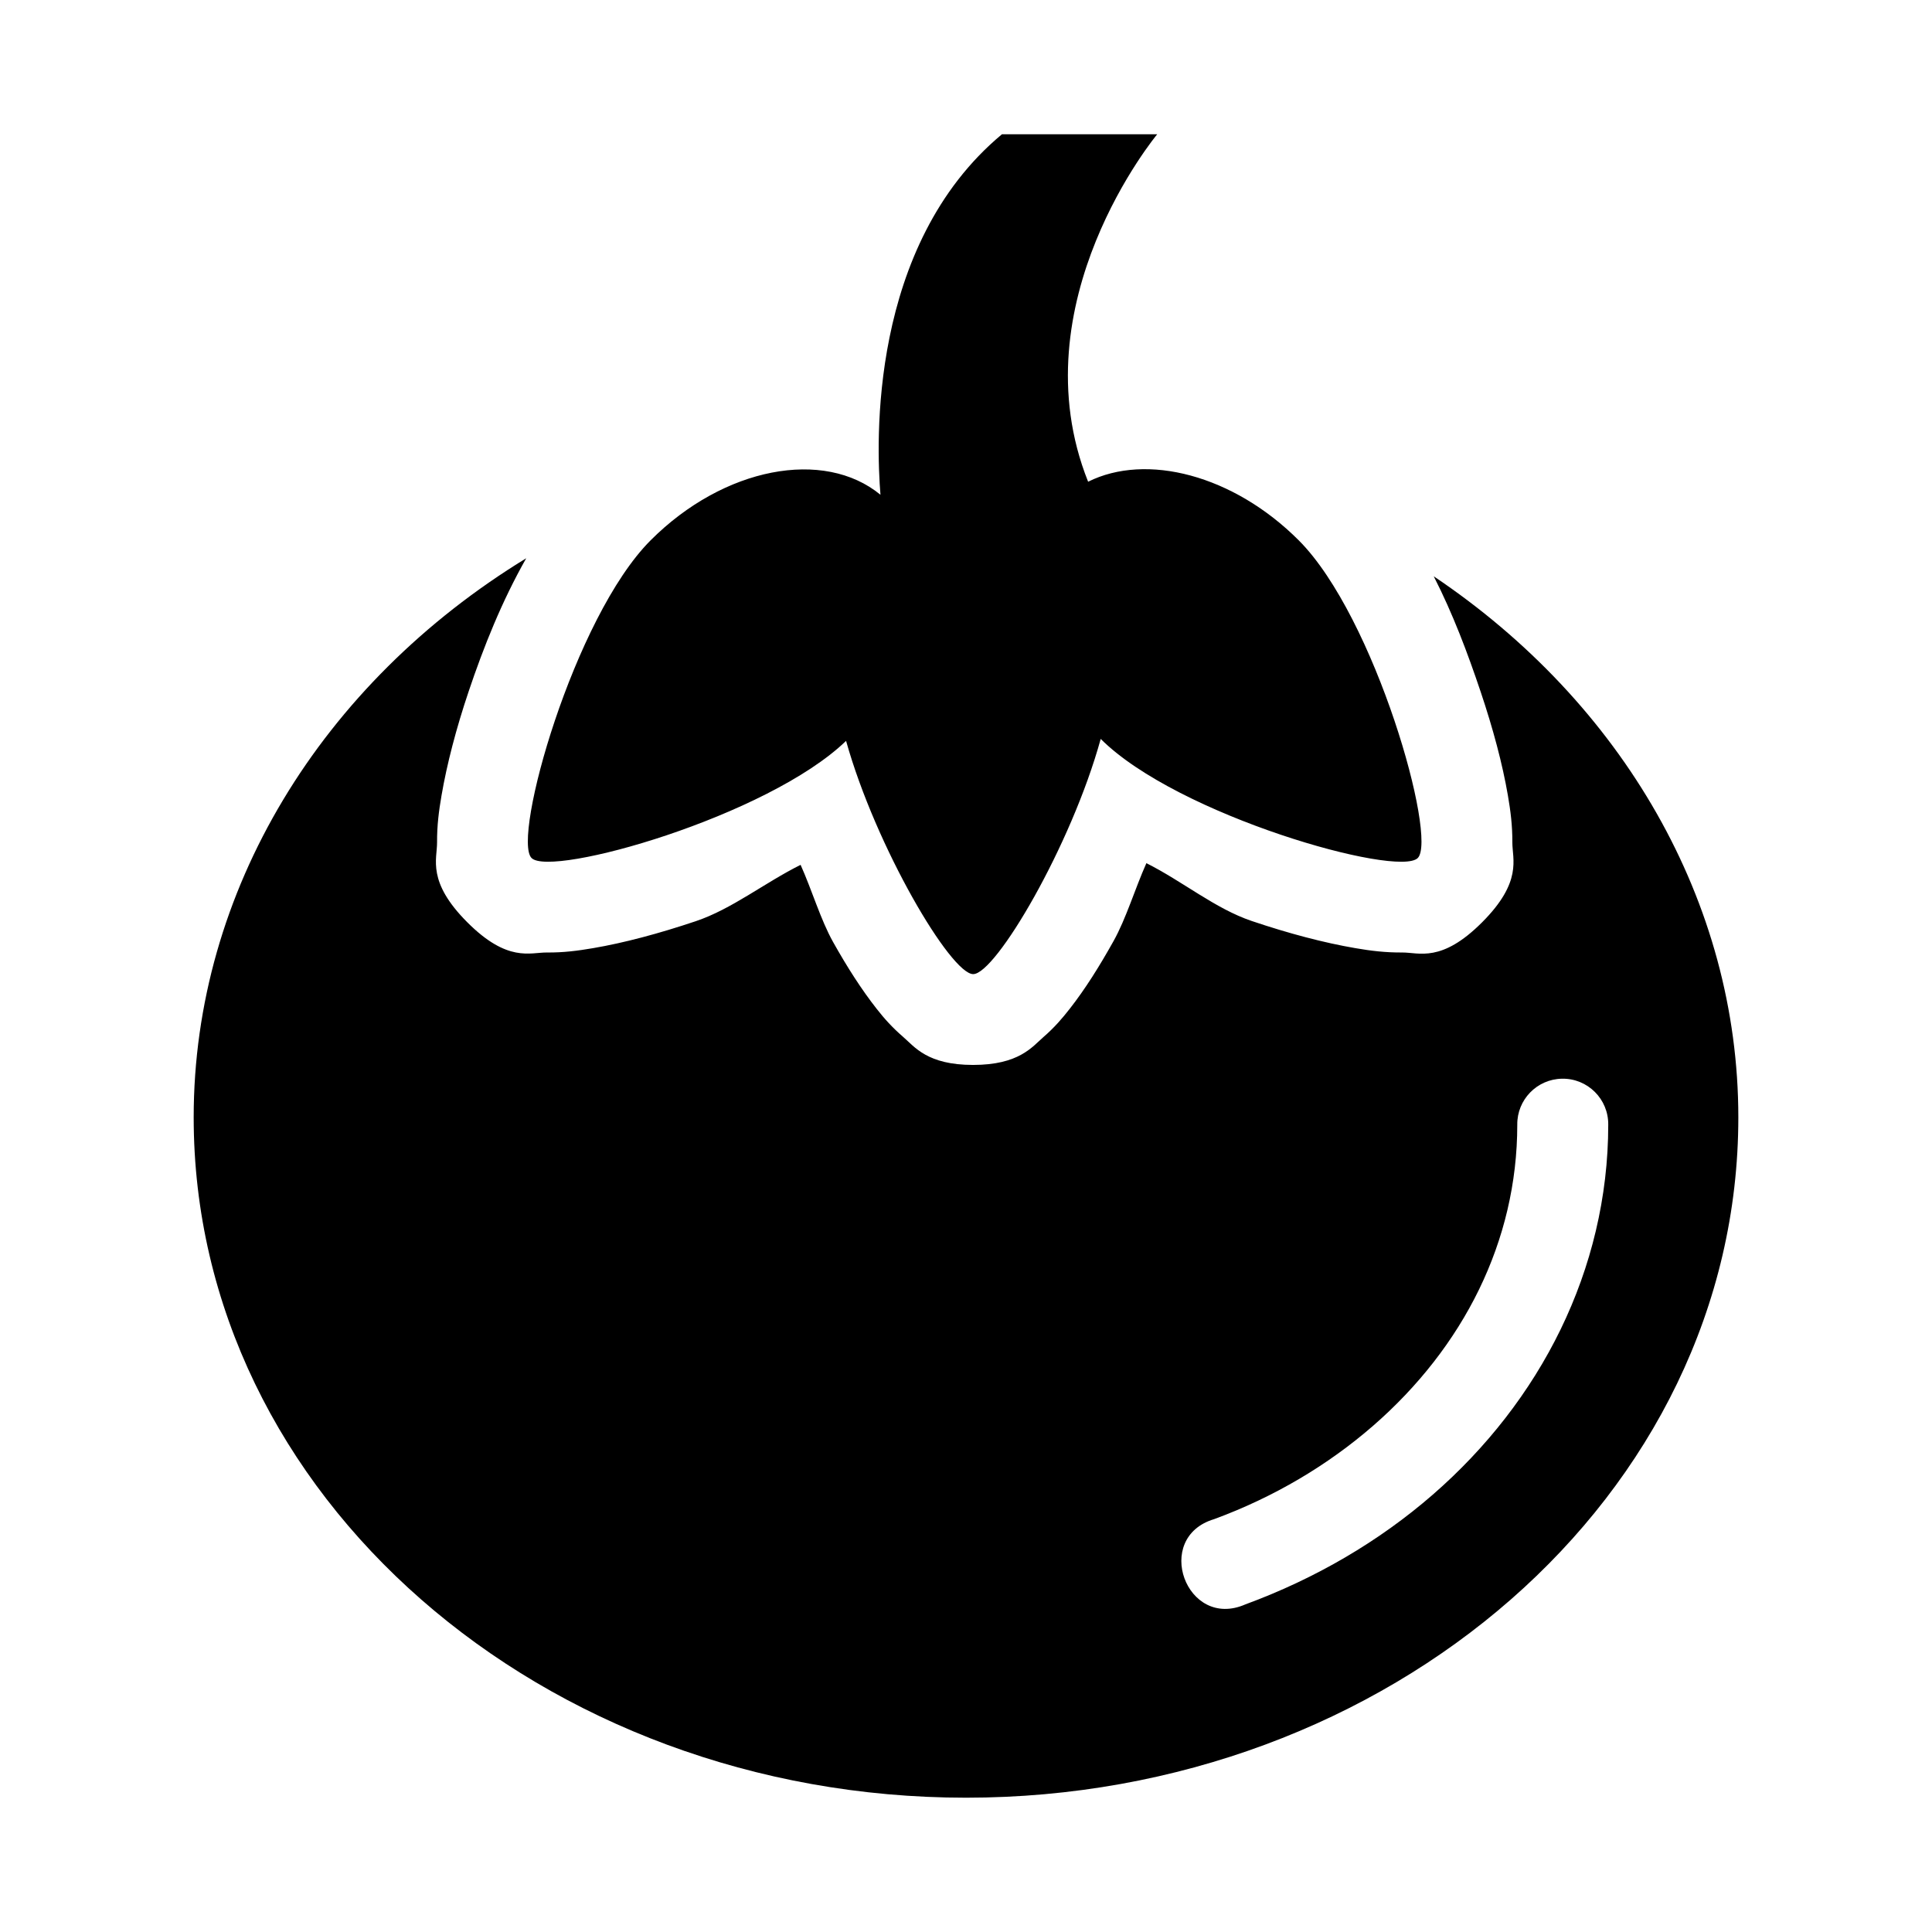
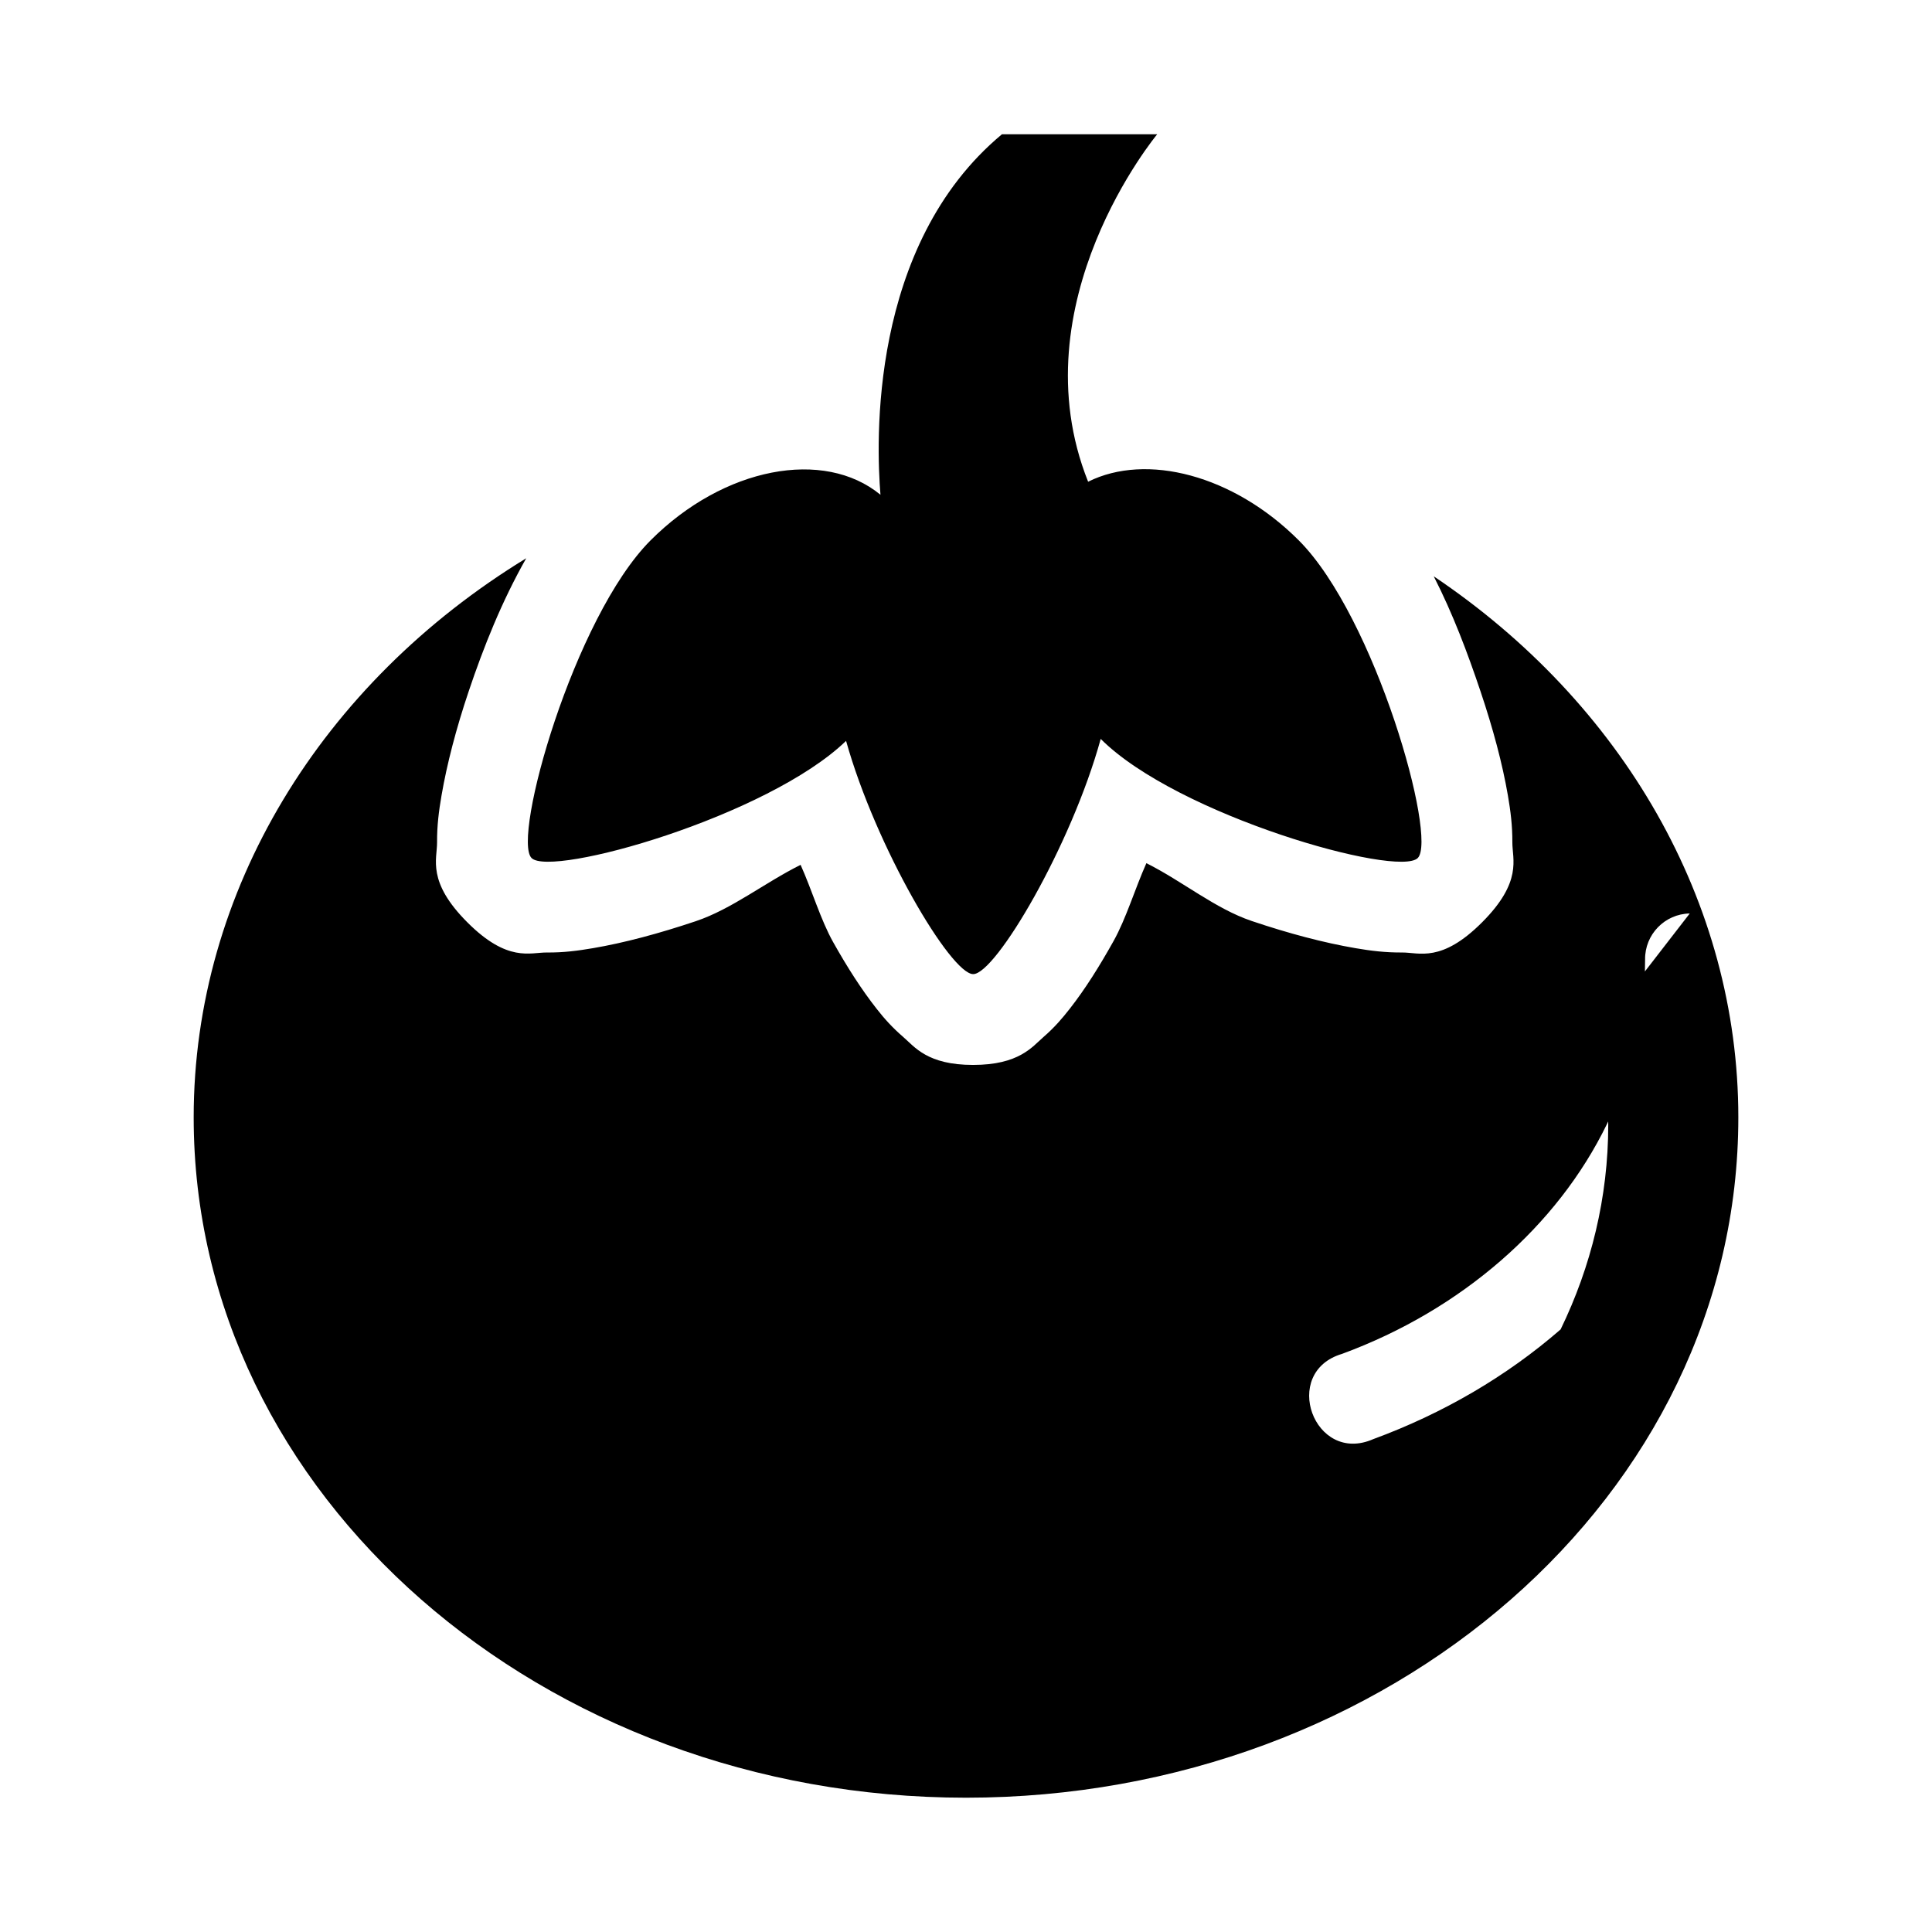
<svg xmlns="http://www.w3.org/2000/svg" fill="#000000" width="800px" height="800px" version="1.1" viewBox="144 144 512 512">
-   <path d="m409.53 179.58c-35.414 29.48-33.297 82.184-32.195 95.539-14.973-12.312-41.504-7.371-60.93 12.086-20.305 20.336-36.789 78.918-31.535 84.18 5.203 5.211 62.531-10.973 83.348-31.043 7.914 28.234 27.77 61.809 33.688 61.809 5.953 0 25.984-33.988 33.793-62.332 20.328 20.32 78.773 36.824 84.023 31.566 5.254-5.262-11.23-63.844-31.531-84.18-17.352-17.375-40.418-23.238-55.828-15.543-18.91-47.367 18.312-92.082 18.312-92.082zm-126.07 112.36c-54.262 33.148-88.133 88.156-88.133 148.17 0 100.38 92.609 180.3 204.68 180.3s204.67-79.918 204.67-180.3c0-57.102-30.734-109.8-80.719-143.38 5.086 9.949 8.992 20.375 12.391 30.477 3.332 9.902 5.828 19.266 7.258 27.582 0.715 4.156 1.207 7.996 1.184 12.453-0.023 4.457 2.758 10.391-8.027 21.188-10.773 10.793-16.688 7.969-21.141 7.992-4.453 0.027-8.285-0.434-12.438-1.152-8.305-1.426-17.574-3.859-27.461-7.195-9.672-3.262-18.336-10.527-27.918-15.328-3.07 6.894-5.375 14.695-8.703 20.648-3.801 6.797-7.527 12.723-11.562 17.883-2.019 2.578-4.008 4.938-7.012 7.547-3.004 2.613-6.477 7.394-18.664 7.394-12.113 0-15.48-4.797-18.48-7.394-3-2.594-5.031-4.894-7.043-7.457-4.019-5.117-7.766-10.961-11.547-17.695-3.305-5.891-5.566-13.652-8.625-20.48-9.559 4.758-18.203 11.723-27.812 14.945-9.77 3.277-18.977 5.734-27.184 7.133-4.106 0.699-7.84 1.191-12.27 1.152-4.43-0.035-10.379 2.691-21.047-7.992-10.785-10.797-8.004-16.73-8.027-21.188-0.027-4.457 0.469-8.297 1.184-12.453 1.43-8.316 3.863-17.68 7.195-27.582 3.961-11.777 8.797-23.898 15.254-35.273zm274.47 137.93c6.797-0.133 12.352 5.391 12.27 12.195 0 19.227-4.555 37.652-12.621 54.242s-19.652 31.418-33.871 43.789c-14.219 12.367-31.059 22.238-49.676 29.086-15.648 6.852-24.629-17.73-8.258-22.598 15.953-5.871 30.184-14.363 42.113-24.738 11.93-10.379 21.516-22.633 28.074-36.117 6.555-13.484 10.133-28.184 10.133-43.664-0.078-6.629 5.215-12.078 11.836-12.195z" />
+   <path d="m409.53 179.58c-35.414 29.48-33.297 82.184-32.195 95.539-14.973-12.312-41.504-7.371-60.93 12.086-20.305 20.336-36.789 78.918-31.535 84.18 5.203 5.211 62.531-10.973 83.348-31.043 7.914 28.234 27.77 61.809 33.688 61.809 5.953 0 25.984-33.988 33.793-62.332 20.328 20.32 78.773 36.824 84.023 31.566 5.254-5.262-11.23-63.844-31.531-84.18-17.352-17.375-40.418-23.238-55.828-15.543-18.91-47.367 18.312-92.082 18.312-92.082zm-126.07 112.36c-54.262 33.148-88.133 88.156-88.133 148.17 0 100.38 92.609 180.3 204.68 180.3s204.67-79.918 204.67-180.3c0-57.102-30.734-109.8-80.719-143.38 5.086 9.949 8.992 20.375 12.391 30.477 3.332 9.902 5.828 19.266 7.258 27.582 0.715 4.156 1.207 7.996 1.184 12.453-0.023 4.457 2.758 10.391-8.027 21.188-10.773 10.793-16.688 7.969-21.141 7.992-4.453 0.027-8.285-0.434-12.438-1.152-8.305-1.426-17.574-3.859-27.461-7.195-9.672-3.262-18.336-10.527-27.918-15.328-3.07 6.894-5.375 14.695-8.703 20.648-3.801 6.797-7.527 12.723-11.562 17.883-2.019 2.578-4.008 4.938-7.012 7.547-3.004 2.613-6.477 7.394-18.664 7.394-12.113 0-15.48-4.797-18.48-7.394-3-2.594-5.031-4.894-7.043-7.457-4.019-5.117-7.766-10.961-11.547-17.695-3.305-5.891-5.566-13.652-8.625-20.48-9.559 4.758-18.203 11.723-27.812 14.945-9.77 3.277-18.977 5.734-27.184 7.133-4.106 0.699-7.84 1.191-12.27 1.152-4.43-0.035-10.379 2.691-21.047-7.992-10.785-10.797-8.004-16.73-8.027-21.188-0.027-4.457 0.469-8.297 1.184-12.453 1.43-8.316 3.863-17.68 7.195-27.582 3.961-11.777 8.797-23.898 15.254-35.273zm274.47 137.93c6.797-0.133 12.352 5.391 12.27 12.195 0 19.227-4.555 37.652-12.621 54.242c-14.219 12.367-31.059 22.238-49.676 29.086-15.648 6.852-24.629-17.73-8.258-22.598 15.953-5.871 30.184-14.363 42.113-24.738 11.93-10.379 21.516-22.633 28.074-36.117 6.555-13.484 10.133-28.184 10.133-43.664-0.078-6.629 5.215-12.078 11.836-12.195z" />
</svg>